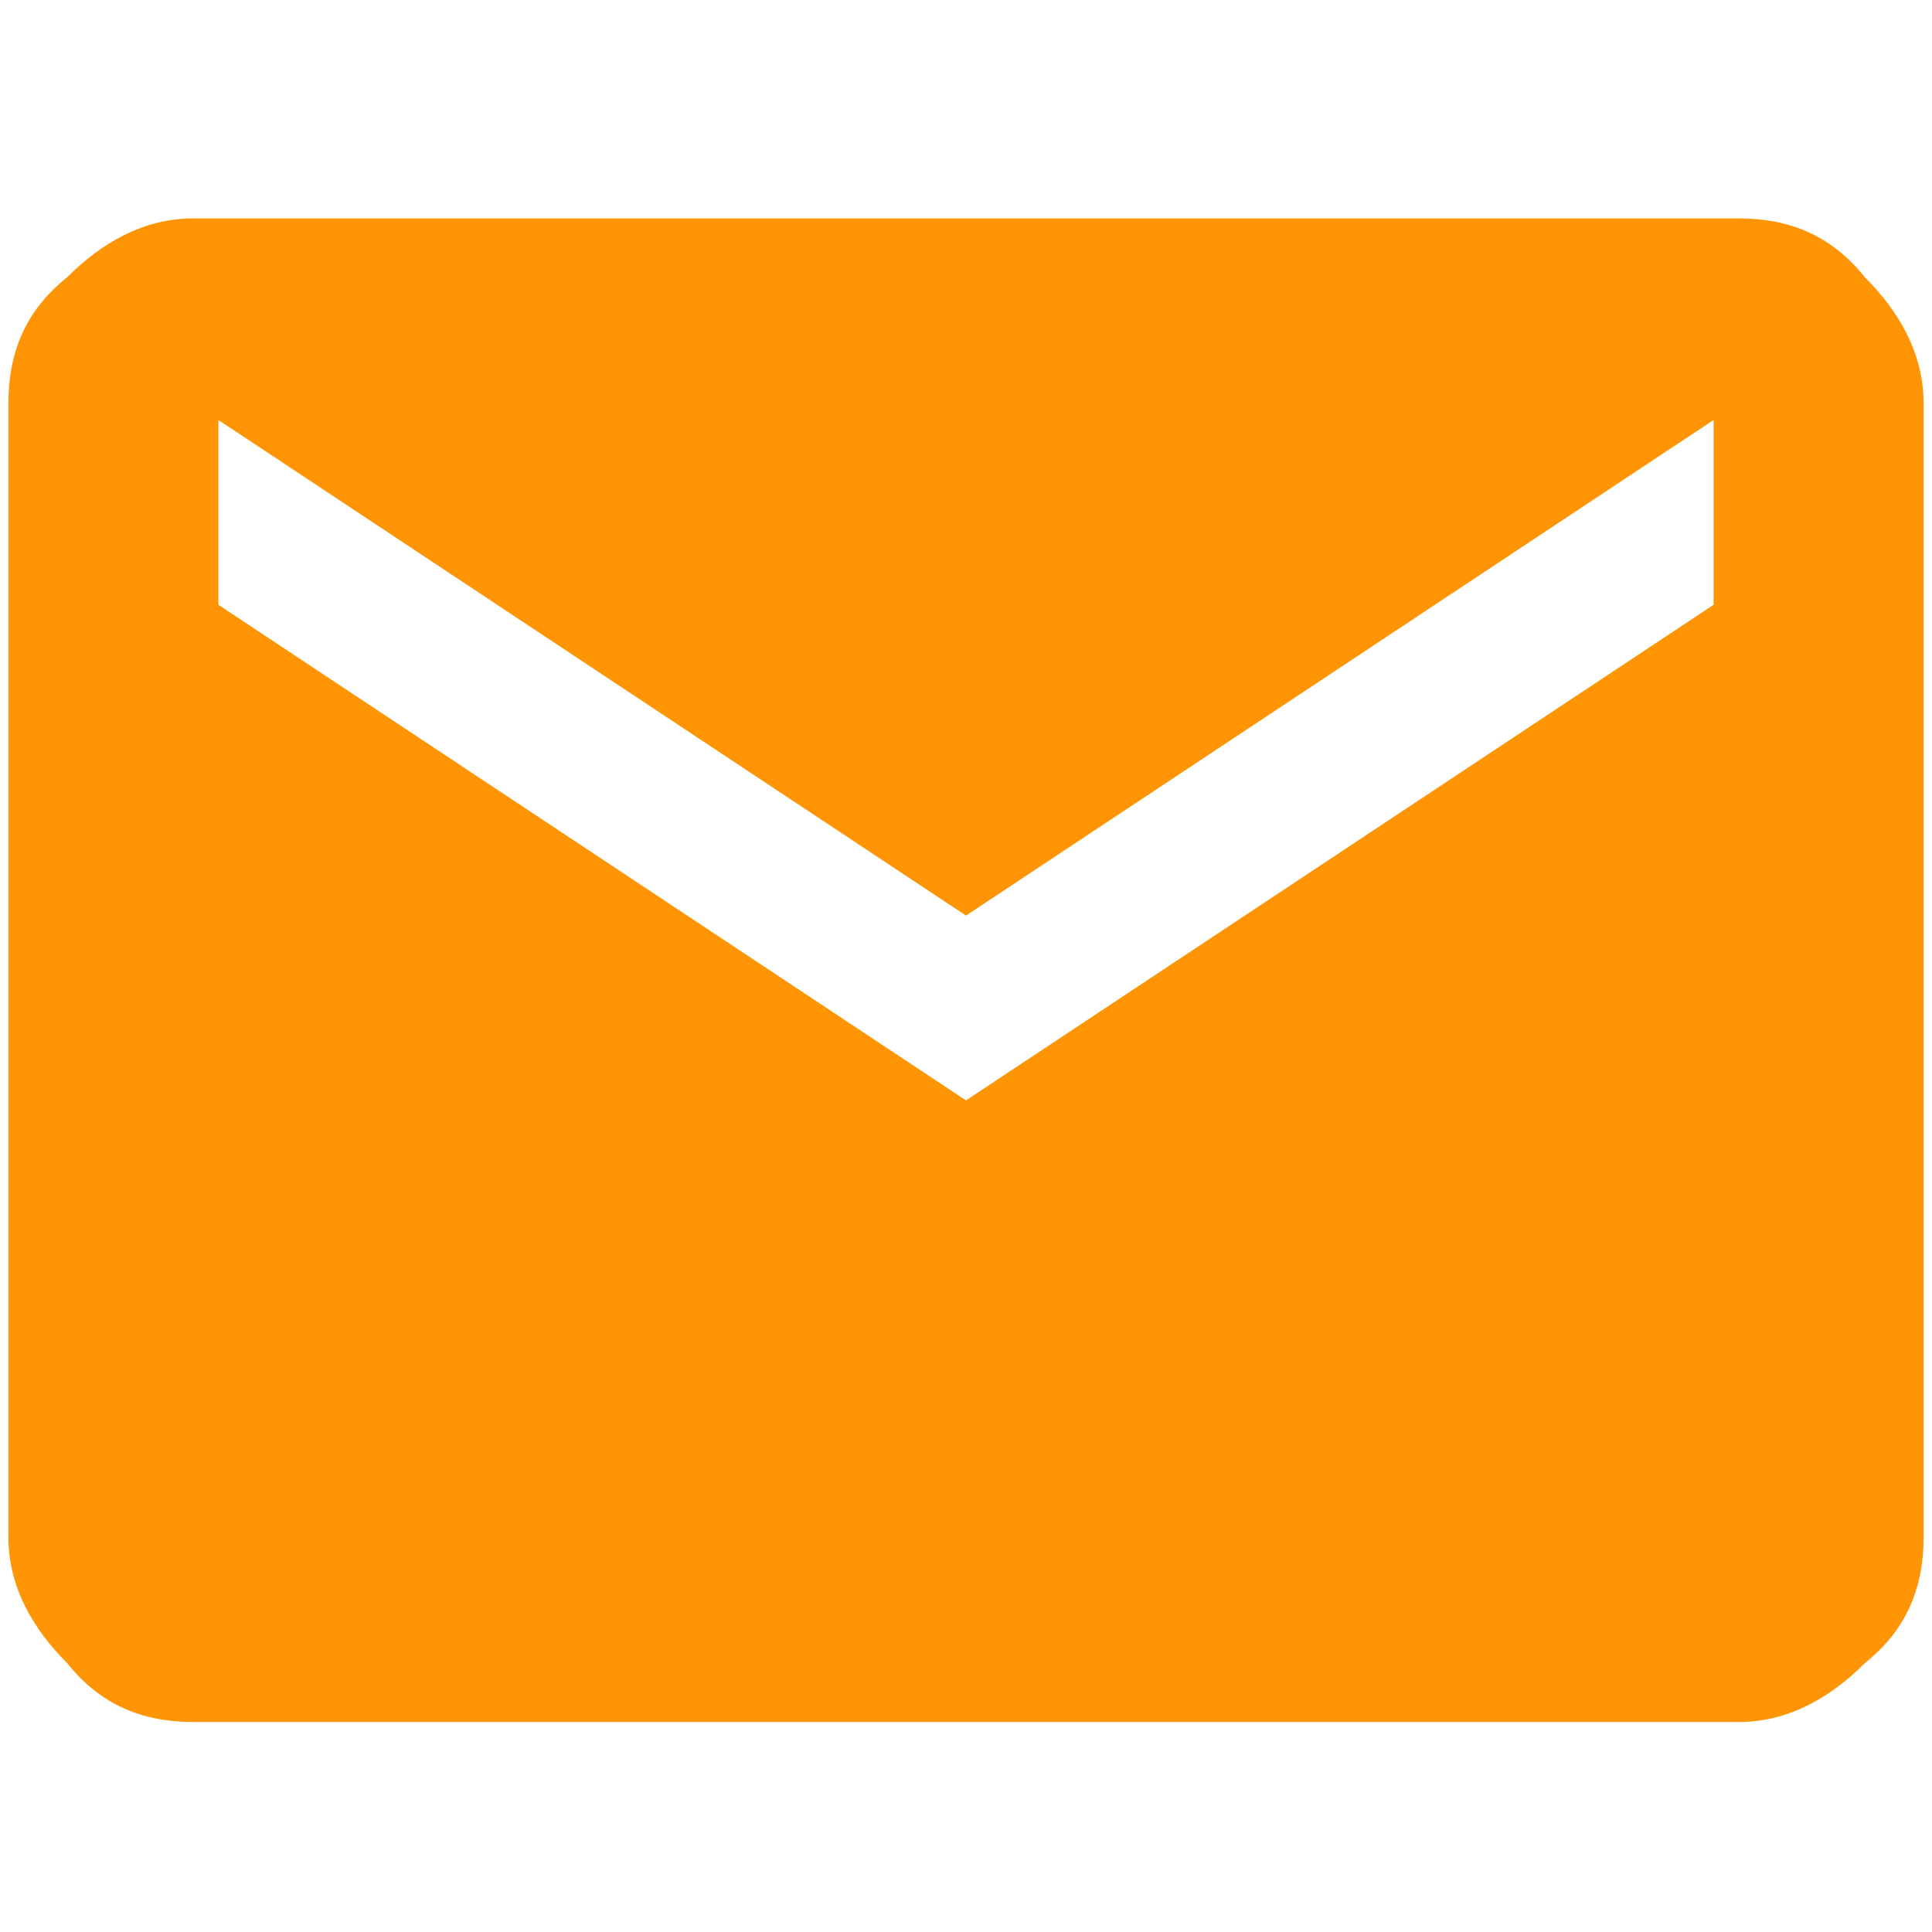
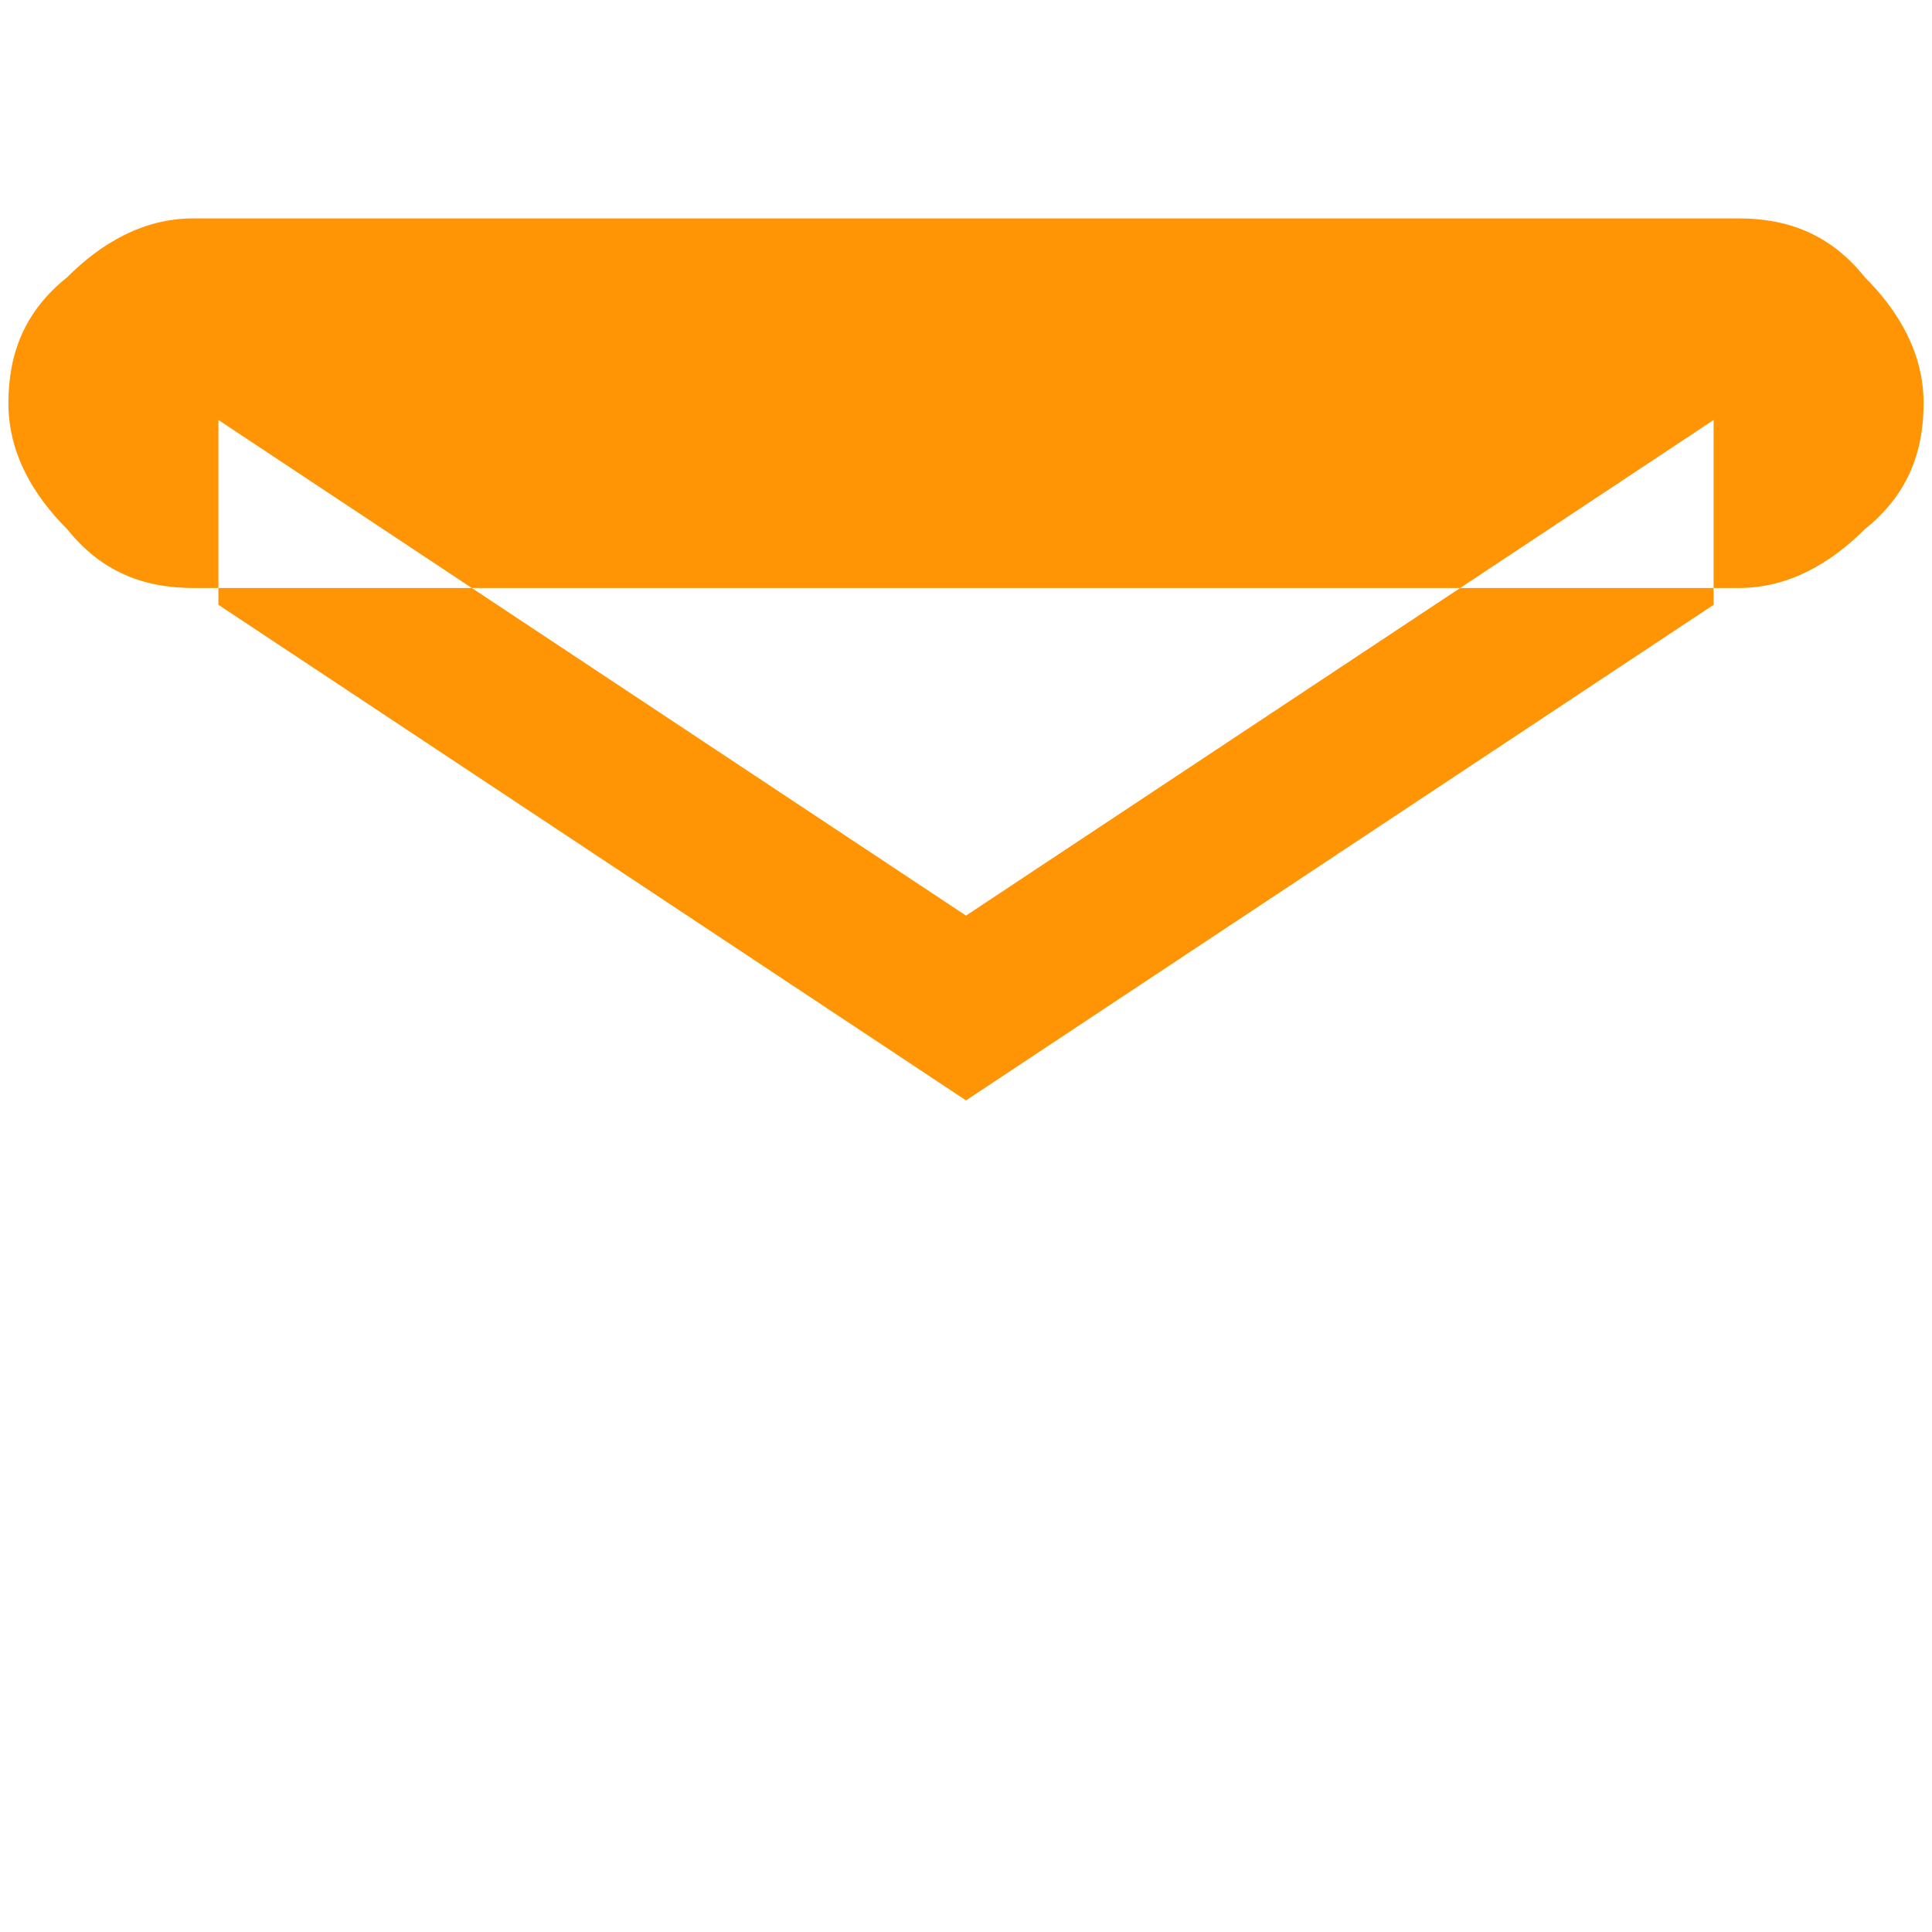
<svg xmlns="http://www.w3.org/2000/svg" version="1.1" id="レイヤー_1" x="0px" y="0px" viewBox="0 0 23 23" style="enable-background:new 0 0 23 23;" xml:space="preserve">
  <style type="text/css">
	.st0{fill:#FF9505;}
</style>
-   <path id="パス_234" class="st0" d="M20.7,2.6c0.6,0,1.1,0.2,1.5,0.7c0.4,0.4,0.7,0.9,0.7,1.5v13.5c0,0.6-0.2,1.1-0.7,1.5  c-0.4,0.4-0.9,0.7-1.5,0.7H2.3c-0.6,0-1.1-0.2-1.5-0.7c-0.4-0.4-0.7-0.9-0.7-1.5V4.8c0-0.6,0.2-1.1,0.7-1.5c0.4-0.4,0.9-0.7,1.5-0.7  L20.7,2.6z M20.4,7.2V5l-8.9,5.9L2.6,5v2.2l8.9,5.9L20.4,7.2z" />
+   <path id="パス_234" class="st0" d="M20.7,2.6c0.6,0,1.1,0.2,1.5,0.7c0.4,0.4,0.7,0.9,0.7,1.5c0,0.6-0.2,1.1-0.7,1.5  c-0.4,0.4-0.9,0.7-1.5,0.7H2.3c-0.6,0-1.1-0.2-1.5-0.7c-0.4-0.4-0.7-0.9-0.7-1.5V4.8c0-0.6,0.2-1.1,0.7-1.5c0.4-0.4,0.9-0.7,1.5-0.7  L20.7,2.6z M20.4,7.2V5l-8.9,5.9L2.6,5v2.2l8.9,5.9L20.4,7.2z" />
</svg>